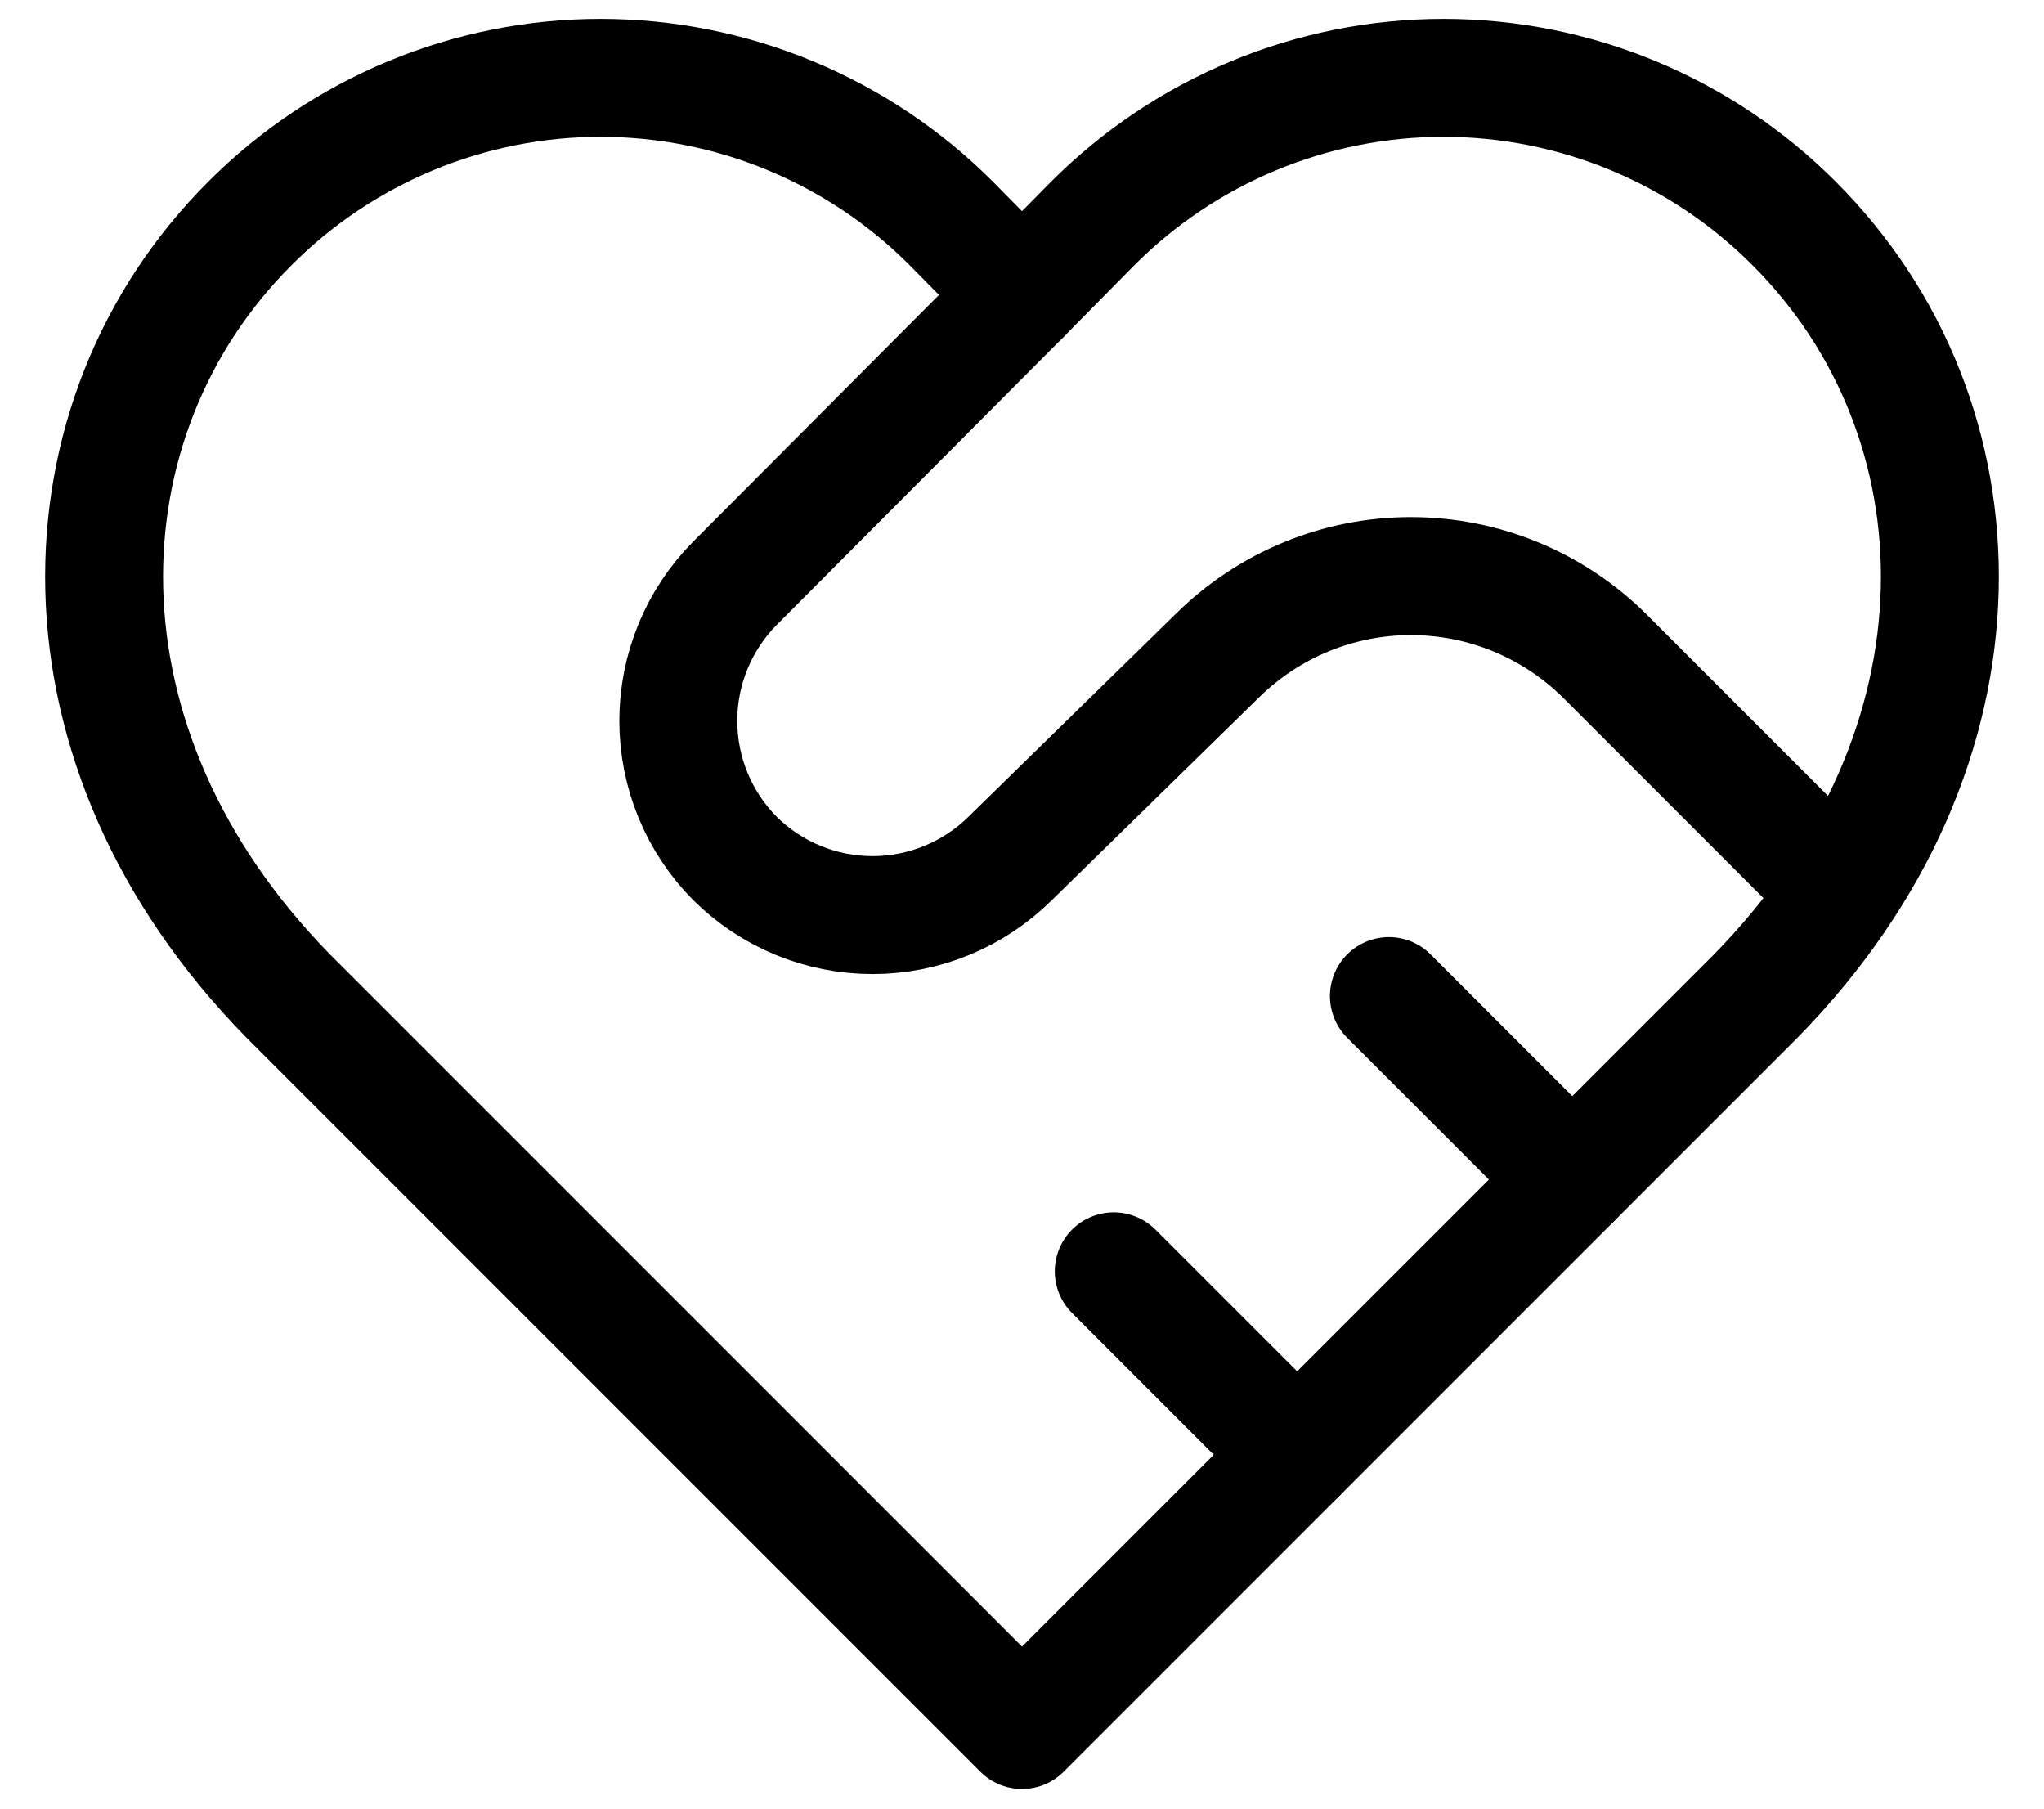
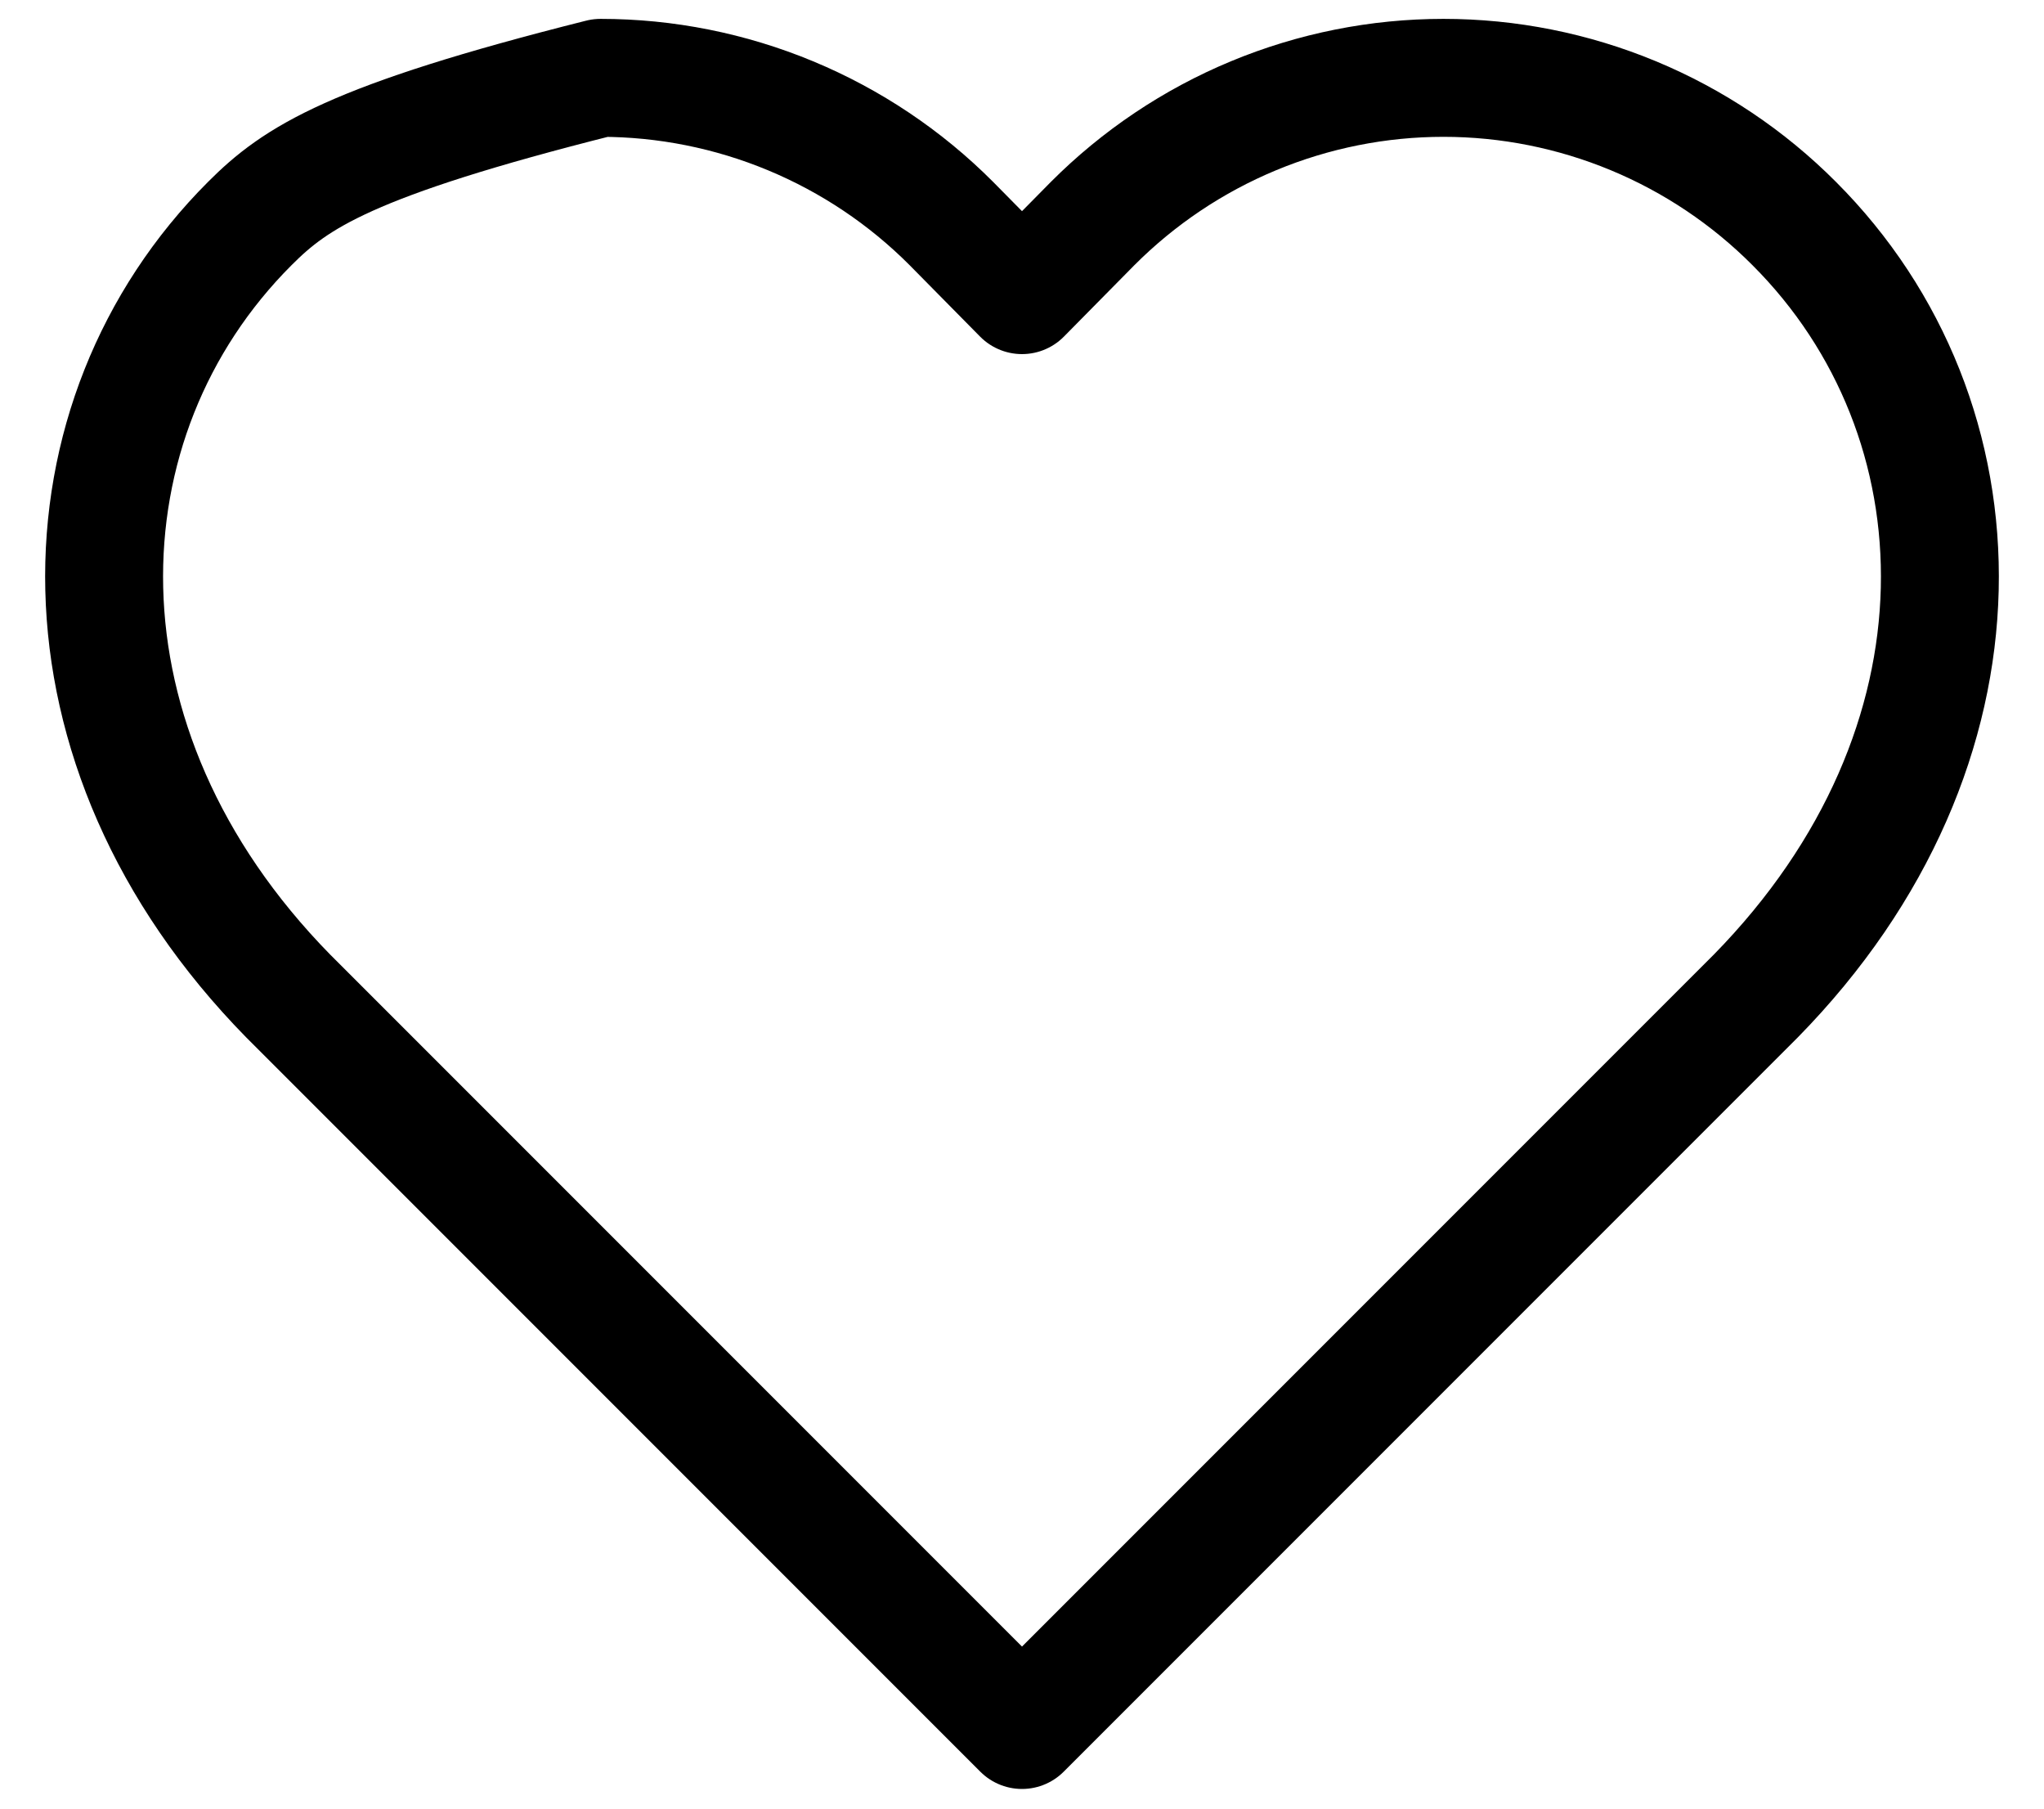
<svg xmlns="http://www.w3.org/2000/svg" width="26" height="23" viewBox="0 0 26 23" fill="none">
-   <path d="M22.823 2.843C22.238 2.256 21.543 1.79 20.777 1.472C20.011 1.154 19.19 0.99 18.361 0.99C17.532 0.99 16.711 1.154 15.945 1.472C15.179 1.79 14.484 2.256 13.898 2.843L13 3.753L12.102 2.843C11.517 2.256 10.821 1.79 10.055 1.472C9.289 1.154 8.468 0.99 7.639 0.99C6.81 0.99 5.989 1.154 5.223 1.472C4.458 1.79 3.762 2.256 3.177 2.843C0.703 5.317 0.552 9.493 3.667 12.667L13 22L22.333 12.667C25.448 9.493 25.297 5.317 22.823 2.843Z" stroke="black" stroke-width="1.5" stroke-linecap="round" stroke-linejoin="round" />
-   <path d="M13 3.753L9.349 7.417C8.887 7.882 8.628 8.511 8.628 9.167C8.628 9.822 8.887 10.451 9.349 10.917C9.814 11.378 10.443 11.637 11.099 11.637C11.754 11.637 12.383 11.378 12.849 10.917L15.485 8.338C16.141 7.69 17.025 7.326 17.947 7.326C18.869 7.326 19.753 7.69 20.409 8.338L23.209 11.138M20 15L17.667 12.667M16.5 18.5L14.167 16.167" stroke="black" stroke-width="1.5" stroke-linecap="round" stroke-linejoin="round" />
+   <path d="M22.823 2.843C22.238 2.256 21.543 1.79 20.777 1.472C20.011 1.154 19.19 0.99 18.361 0.99C17.532 0.99 16.711 1.154 15.945 1.472C15.179 1.79 14.484 2.256 13.898 2.843L13 3.753L12.102 2.843C11.517 2.256 10.821 1.79 10.055 1.472C9.289 1.154 8.468 0.99 7.639 0.99C4.458 1.79 3.762 2.256 3.177 2.843C0.703 5.317 0.552 9.493 3.667 12.667L13 22L22.333 12.667C25.448 9.493 25.297 5.317 22.823 2.843Z" stroke="black" stroke-width="1.5" stroke-linecap="round" stroke-linejoin="round" />
</svg>